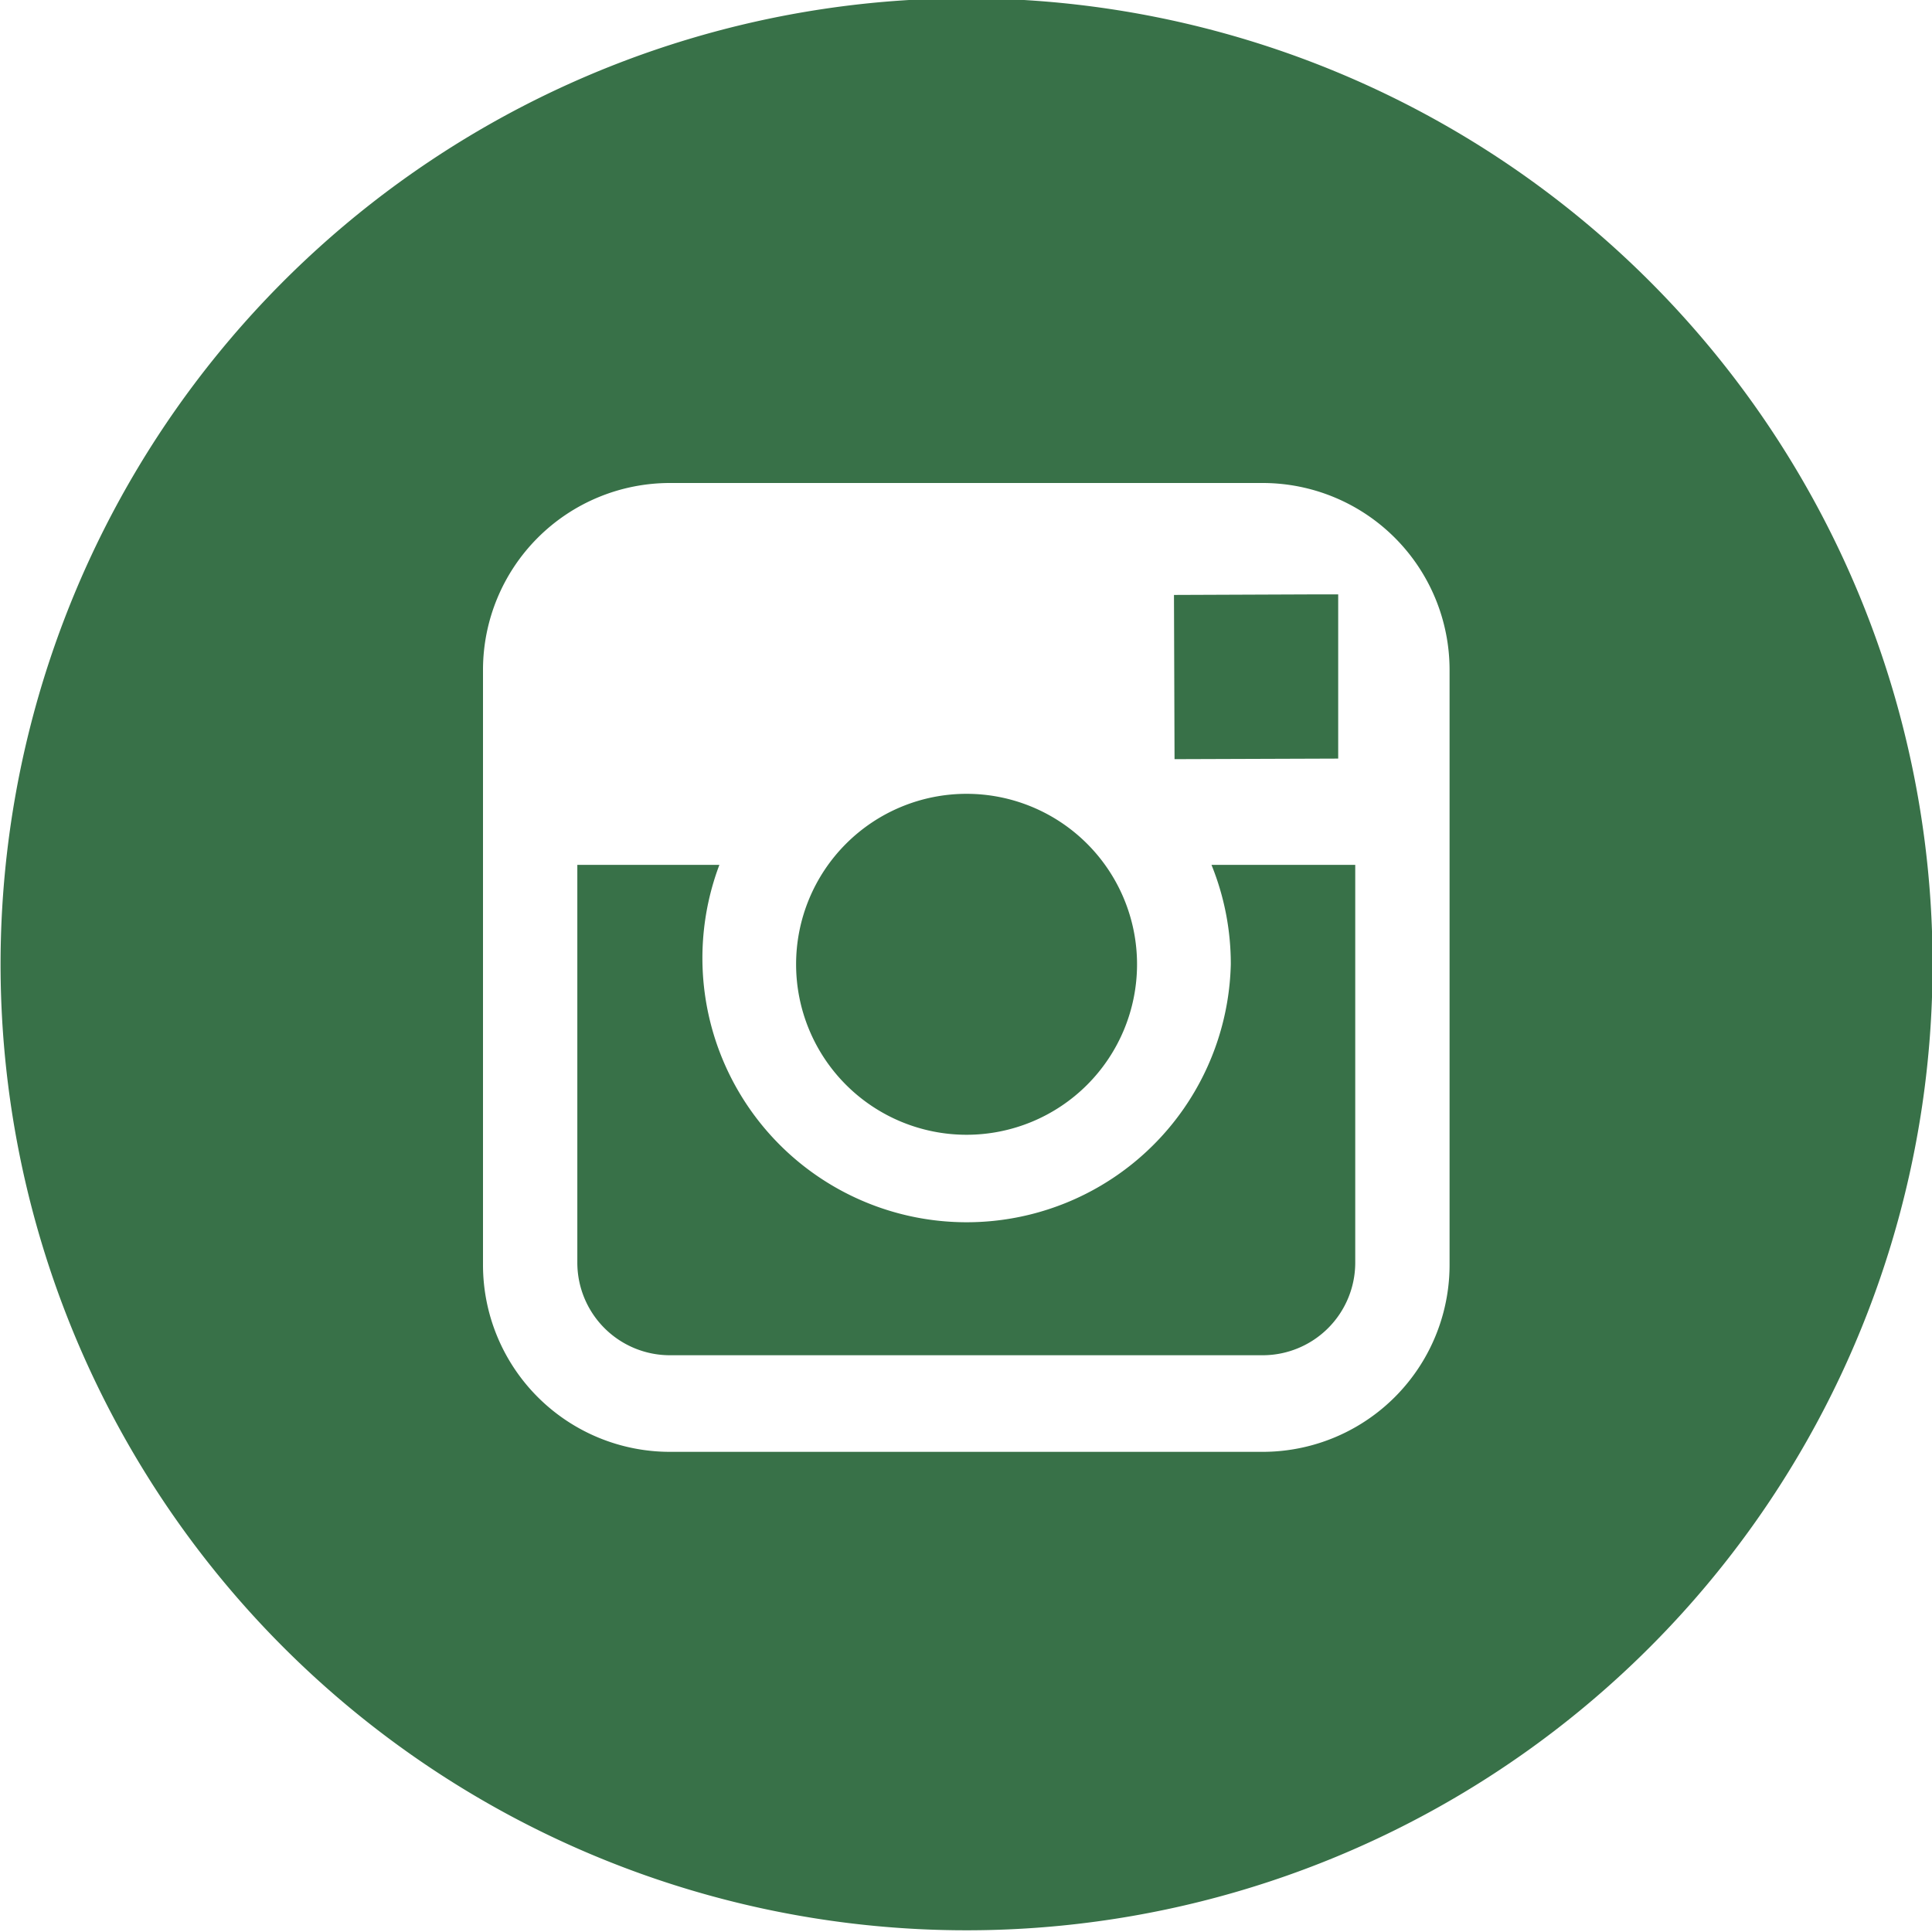
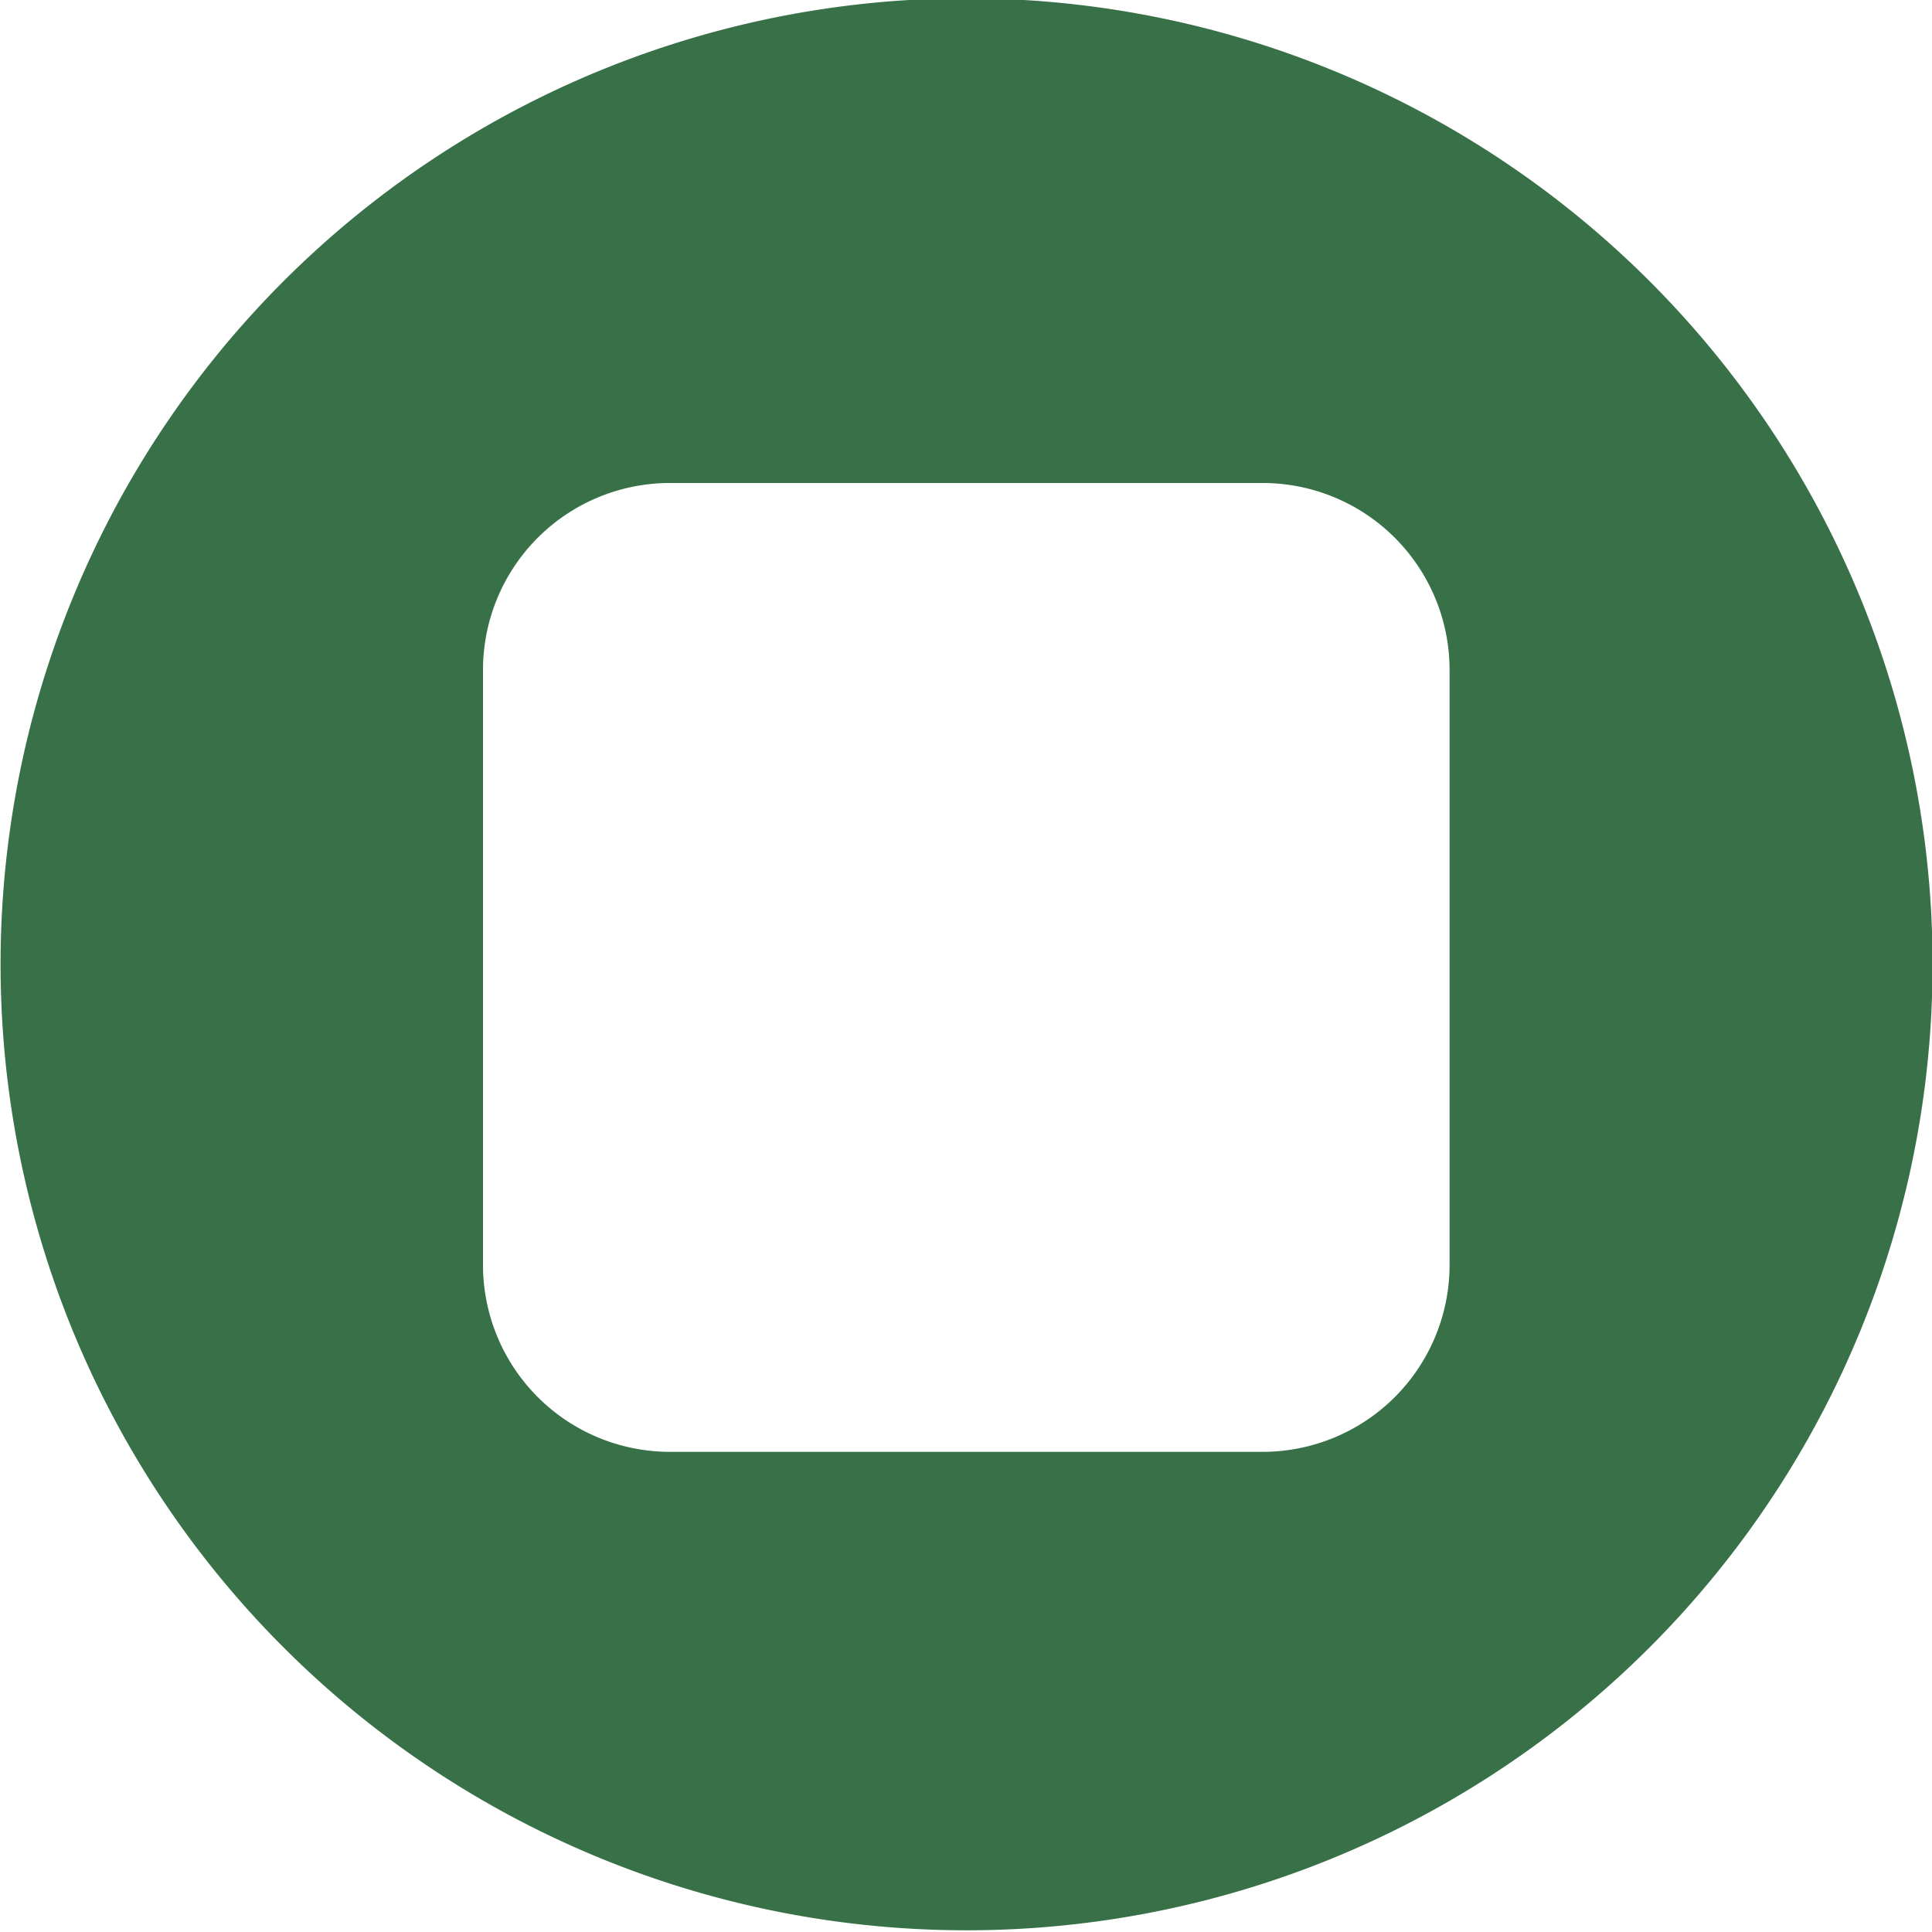
<svg xmlns="http://www.w3.org/2000/svg" id="Layer_1" data-name="Layer 1" viewBox="0 0 34 34">
  <defs>
    <style>.cls-1{fill:#387148;}</style>
  </defs>
  <title>green-insta</title>
-   <path class="cls-1" d="M21.65,17a4.65,4.65,0,1,1-9-1.75h-2.5v7a1.63,1.63,0,0,0,1.63,1.63H22.21a1.63,1.63,0,0,0,1.63-1.63h0v-7H21.31A4.63,4.63,0,0,1,21.65,17Z" transform="translate(0.01 -0.03)" />
-   <path class="cls-1" d="M17,20a3,3,0,1,0-3-3A3,3,0,0,0,17,20Z" transform="translate(0.01 -0.03)" />
-   <path class="cls-1" d="M17,0A17,17,0,1,0,34,17,17,17,0,0,0,17,0Zm8.5,15.29v7a3.29,3.29,0,0,1-3.29,3.29H11.78a3.29,3.29,0,0,1-3.29-3.29s0,0,0,0h0V11.82a3.29,3.29,0,0,1,3.29-3.29H22.21a3.29,3.29,0,0,1,3.29,3.29h0v3.5Z" transform="translate(0.01 -0.03)" />
-   <polygon class="cls-1" points="23.55 13.35 23.55 10.84 23.55 10.46 23.17 10.46 20.66 10.47 20.67 13.36 23.55 13.35" />
+   <path class="cls-1" d="M17,0A17,17,0,1,0,34,17,17,17,0,0,0,17,0Zm8.5,15.29v7a3.29,3.29,0,0,1-3.29,3.29H11.78a3.29,3.29,0,0,1-3.29-3.29s0,0,0,0h0V11.82a3.29,3.29,0,0,1,3.29-3.29H22.21a3.29,3.29,0,0,1,3.29,3.29v3.5Z" transform="translate(0.01 -0.03)" />
</svg>